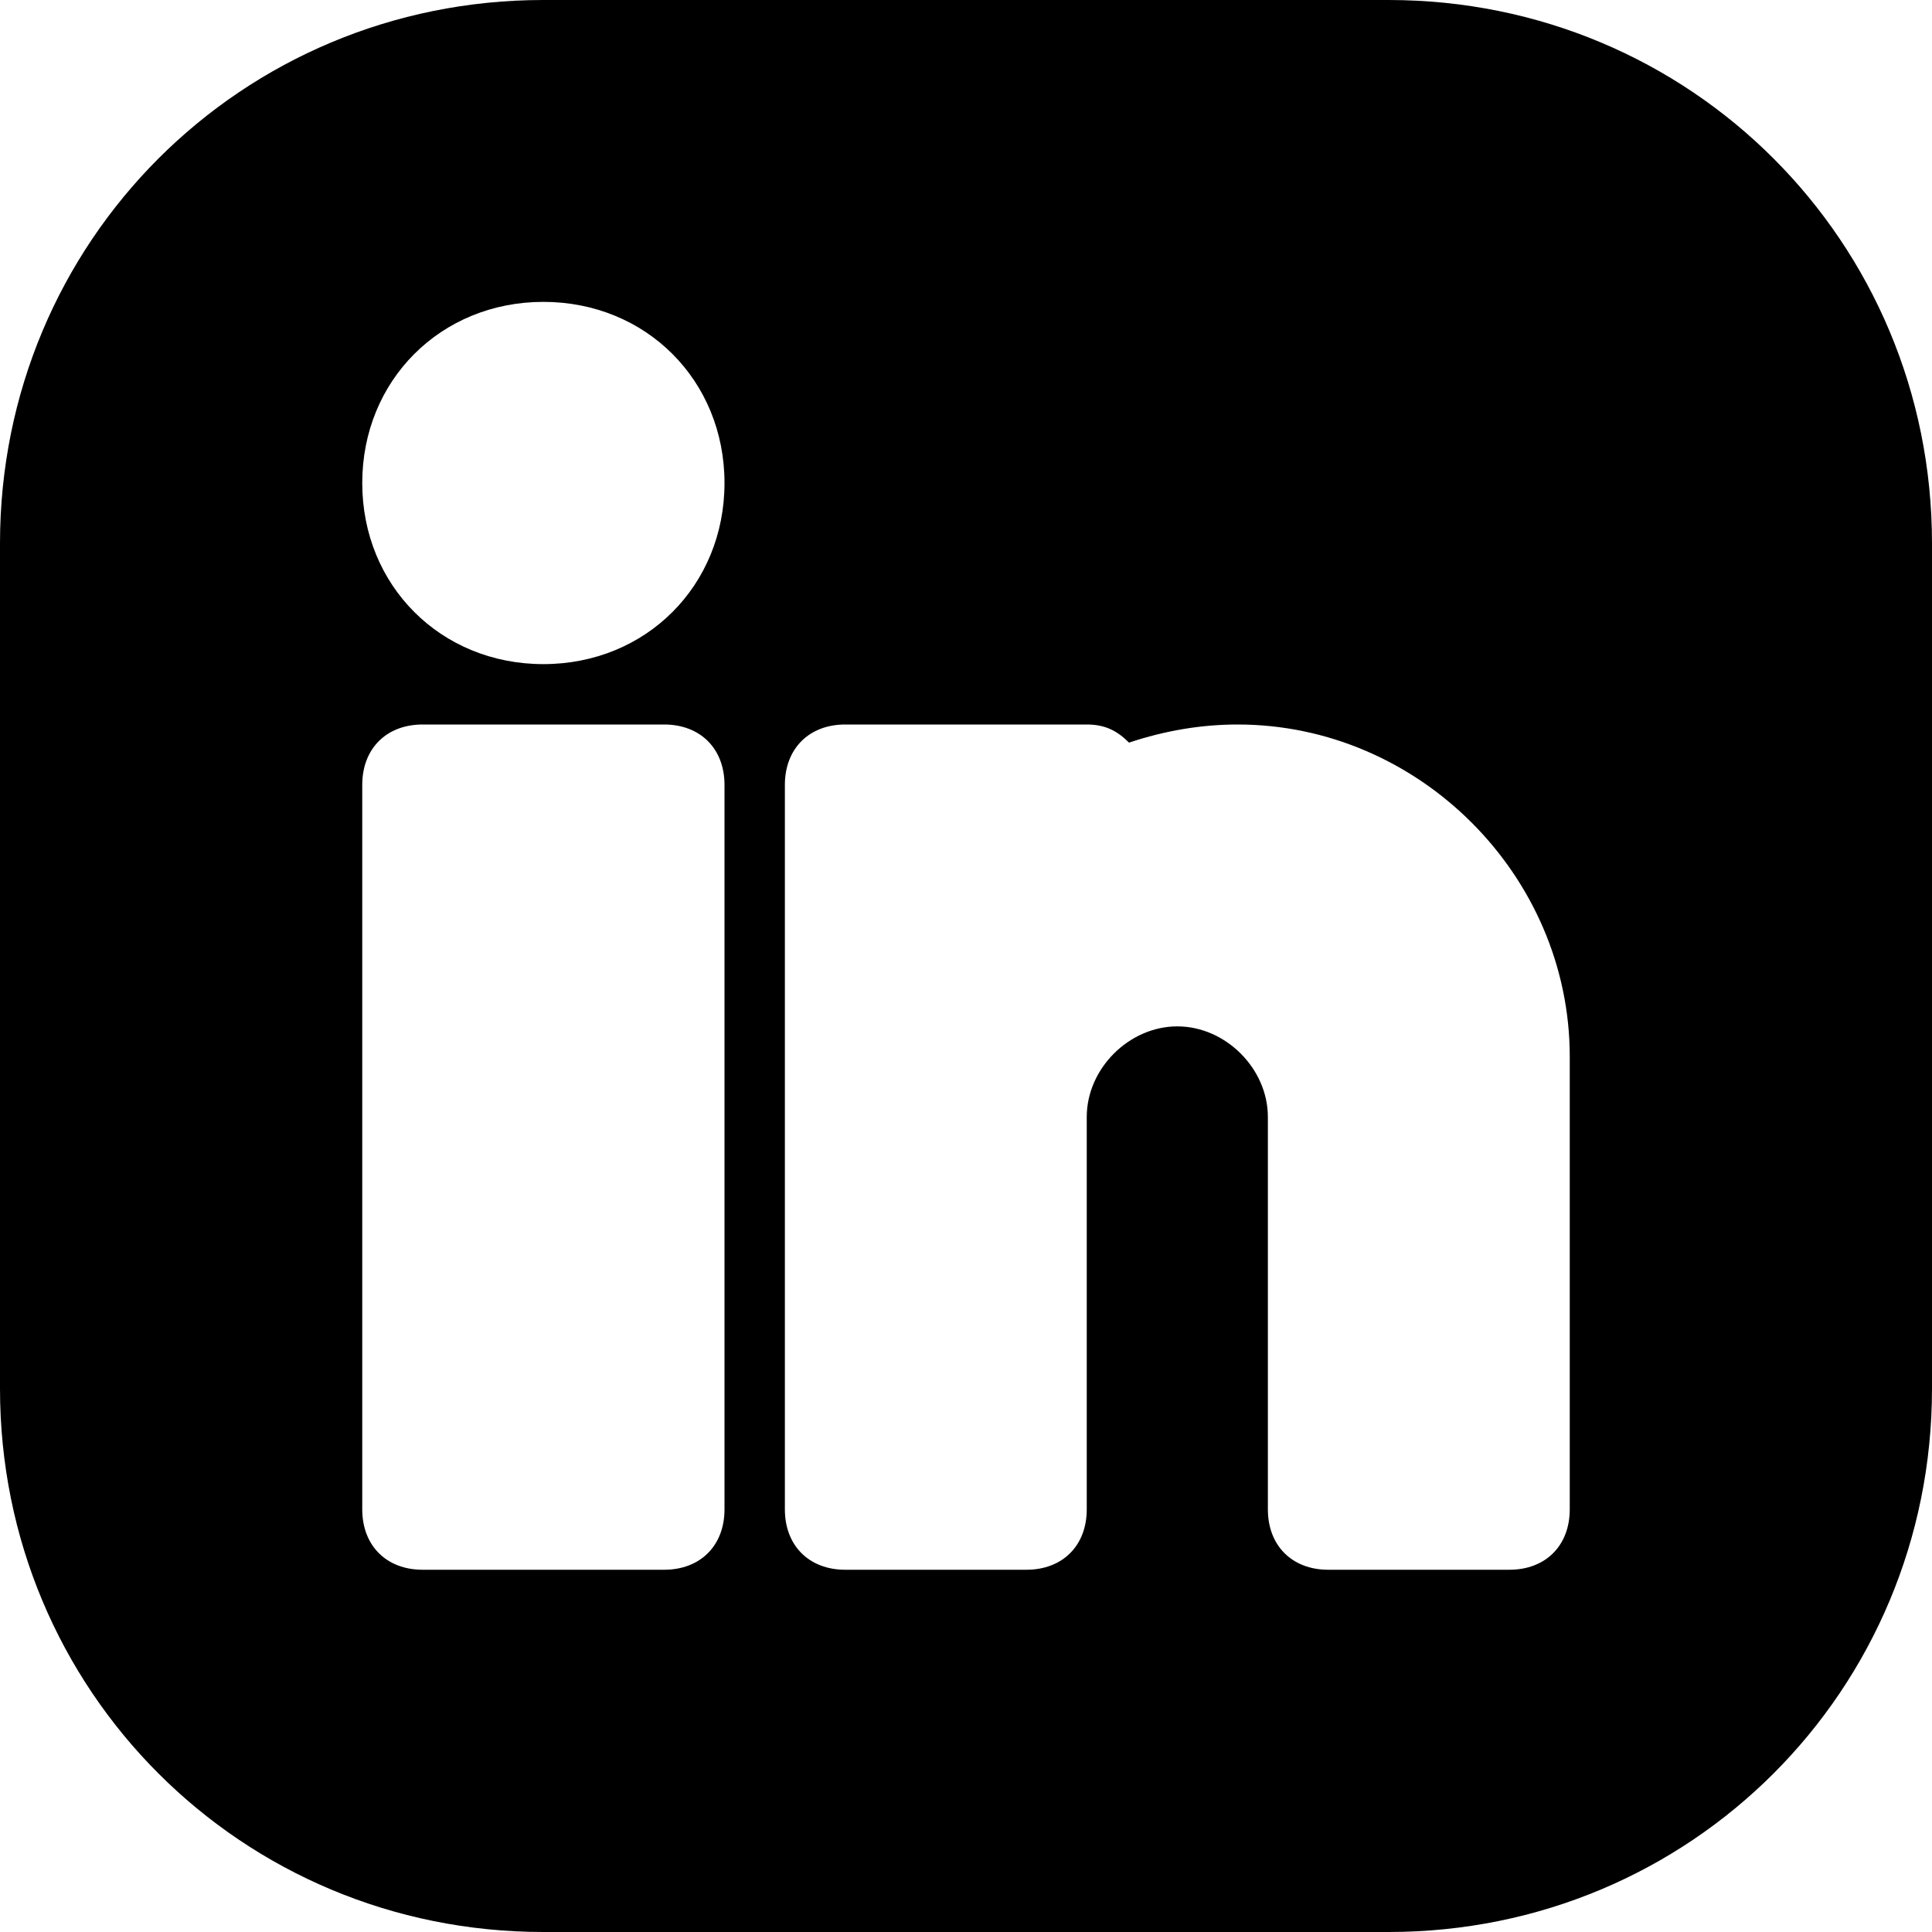
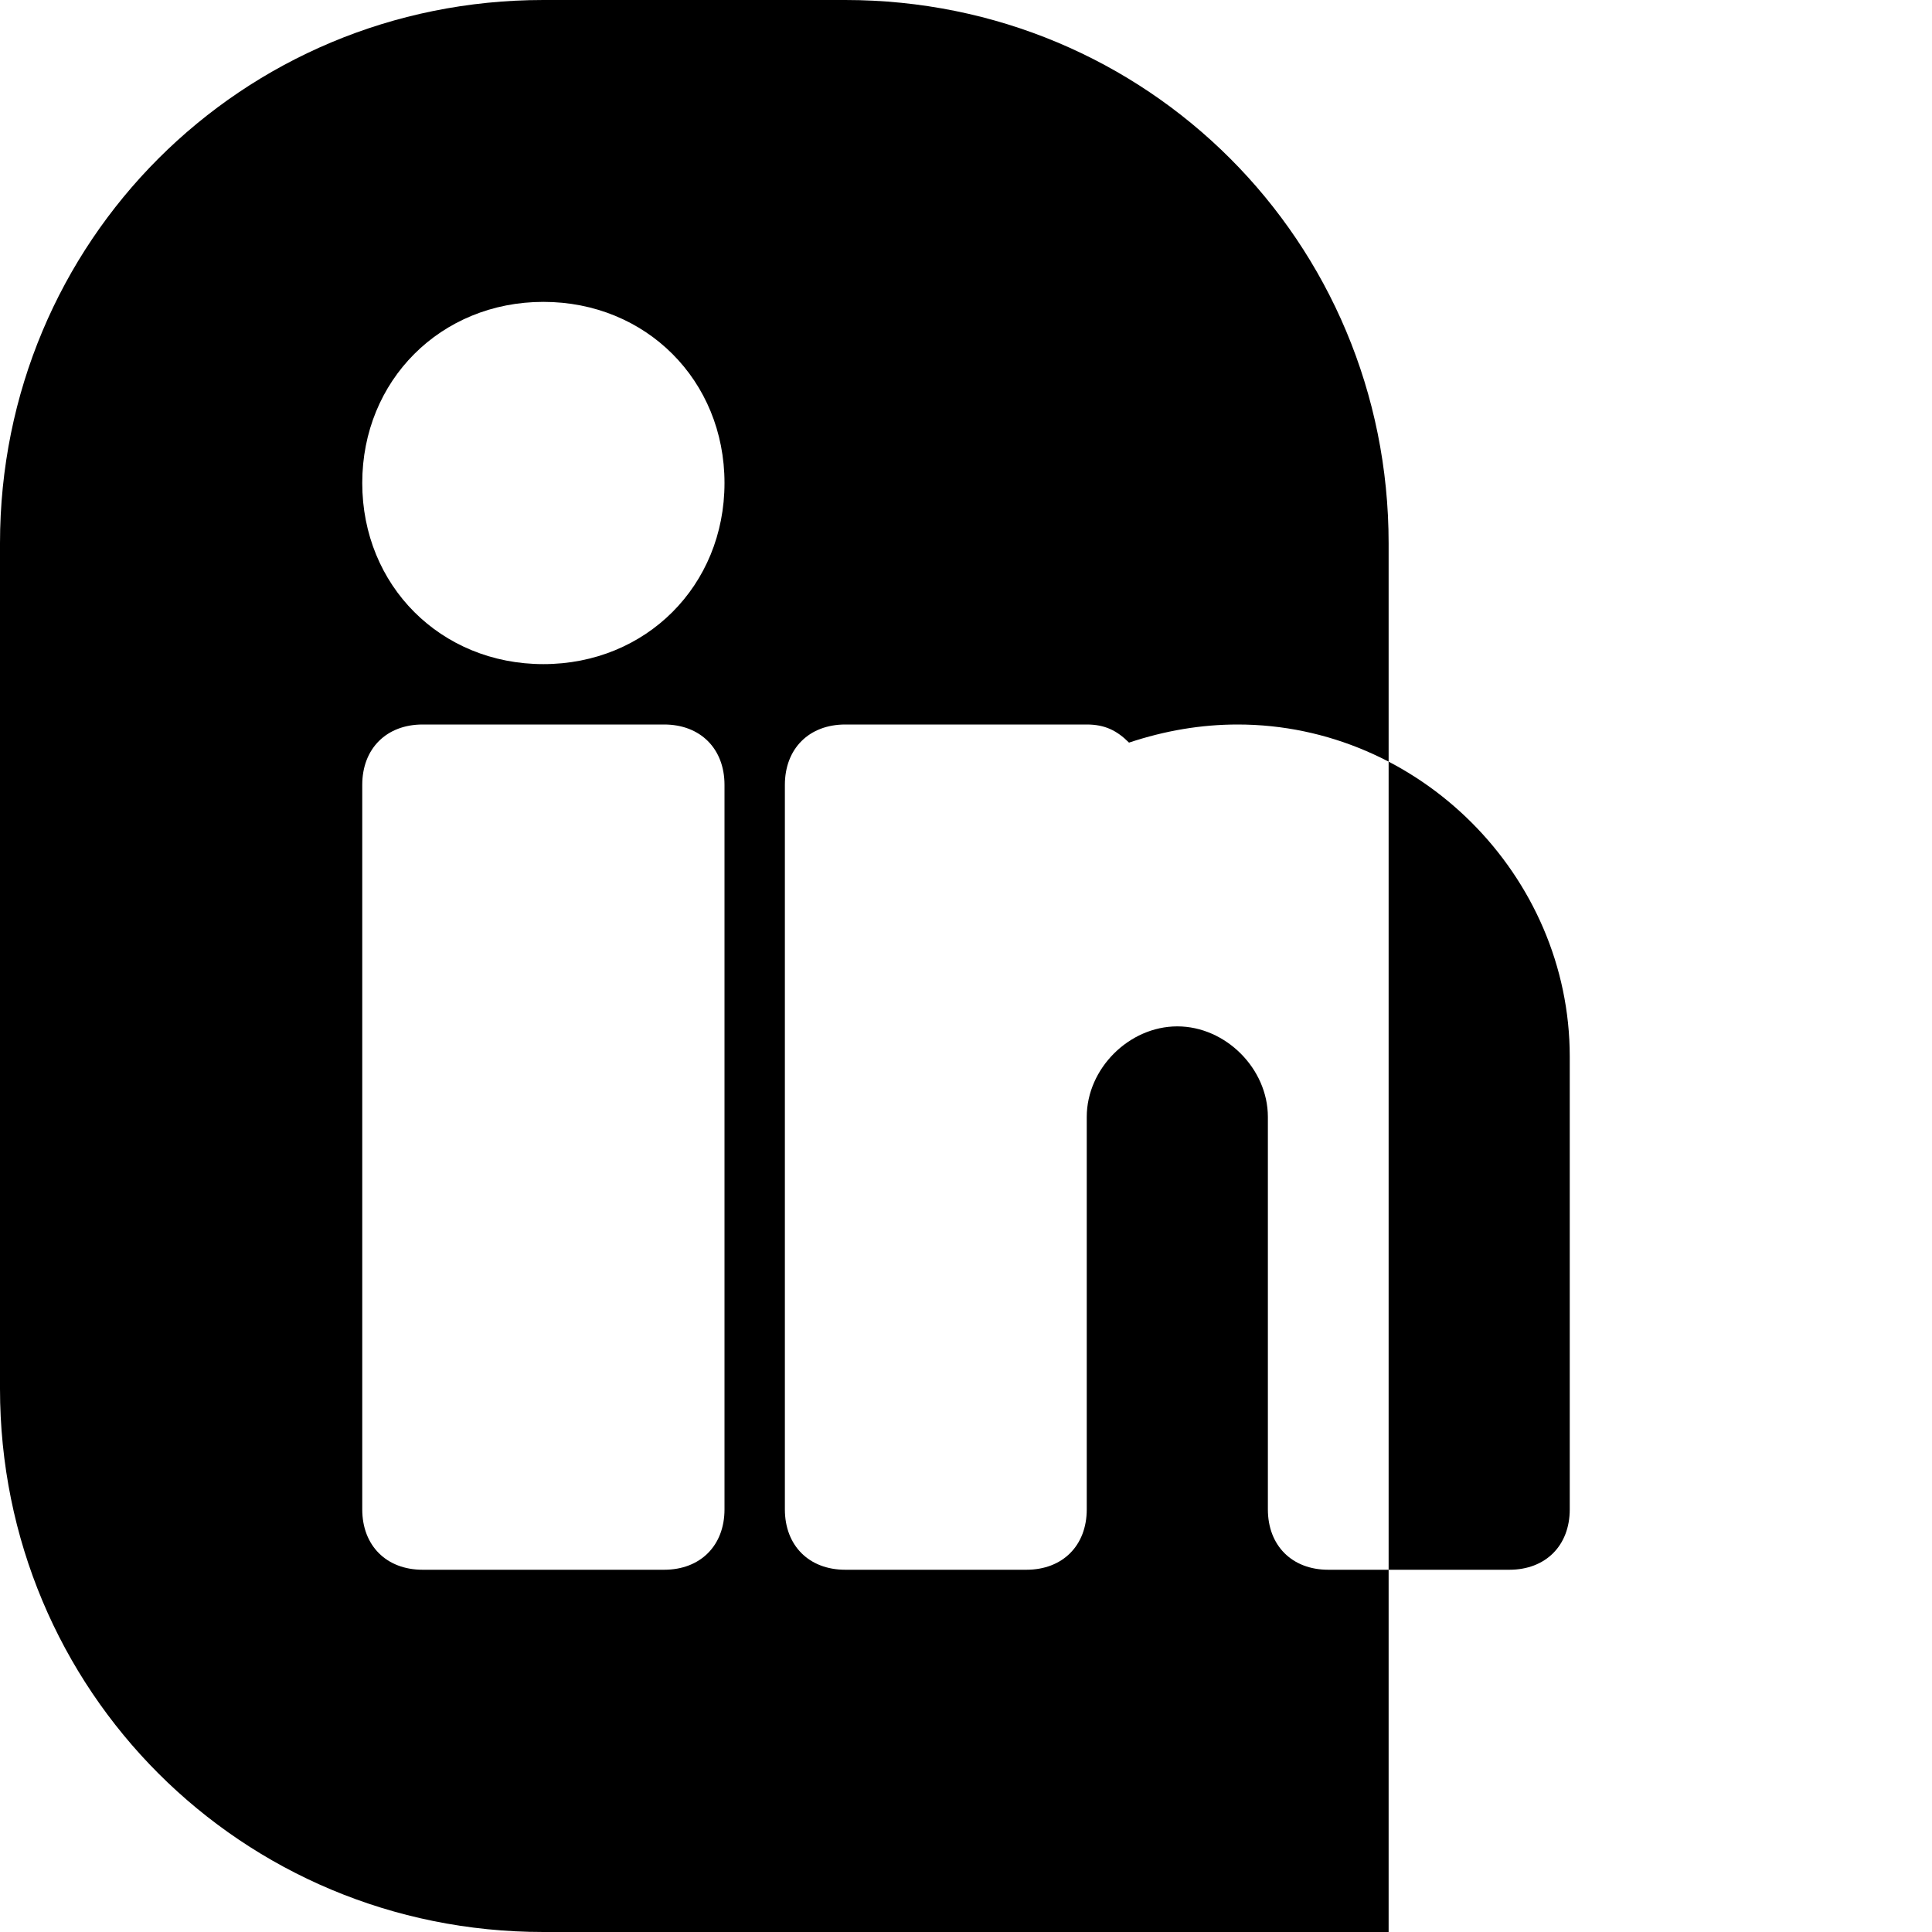
<svg xmlns="http://www.w3.org/2000/svg" viewBox="0 0 32 32">
-   <path d="M23 0H9C4 0 0 4 0 9v14c0 5 4 9 9 9h14c5 0 9-4 9-9V9c0-5-4-9-9-9zM12 25c0 .6-.4 1-1 1H7c-.6 0-1-.4-1-1V13c0-.6.4-1 1-1h4c.6 0 1 .4 1 1v12zM9 11c-1.7 0-3-1.3-3-3s1.3-3 3-3 3 1.3 3 3-1.3 3-3 3zm17 14c0 .6-.4 1-1 1h-3c-.6 0-1-.4-1-1v-6.5c0-.8-.7-1.5-1.5-1.5s-1.5.7-1.5 1.5V25c0 .6-.4 1-1 1h-3c-.6 0-1-.4-1-1V13c0-.6.4-1 1-1h4c.3 0 .5.1.7.3.6-.2 1.2-.3 1.8-.3 3 0 5.5 2.5 5.5 5.5V25z" />
+   <path d="M23 0H9C4 0 0 4 0 9v14c0 5 4 9 9 9h14V9c0-5-4-9-9-9zM12 25c0 .6-.4 1-1 1H7c-.6 0-1-.4-1-1V13c0-.6.4-1 1-1h4c.6 0 1 .4 1 1v12zM9 11c-1.7 0-3-1.3-3-3s1.3-3 3-3 3 1.3 3 3-1.3 3-3 3zm17 14c0 .6-.4 1-1 1h-3c-.6 0-1-.4-1-1v-6.5c0-.8-.7-1.5-1.5-1.5s-1.5.7-1.5 1.5V25c0 .6-.4 1-1 1h-3c-.6 0-1-.4-1-1V13c0-.6.4-1 1-1h4c.3 0 .5.1.7.3.6-.2 1.2-.3 1.8-.3 3 0 5.5 2.5 5.5 5.5V25z" />
</svg>